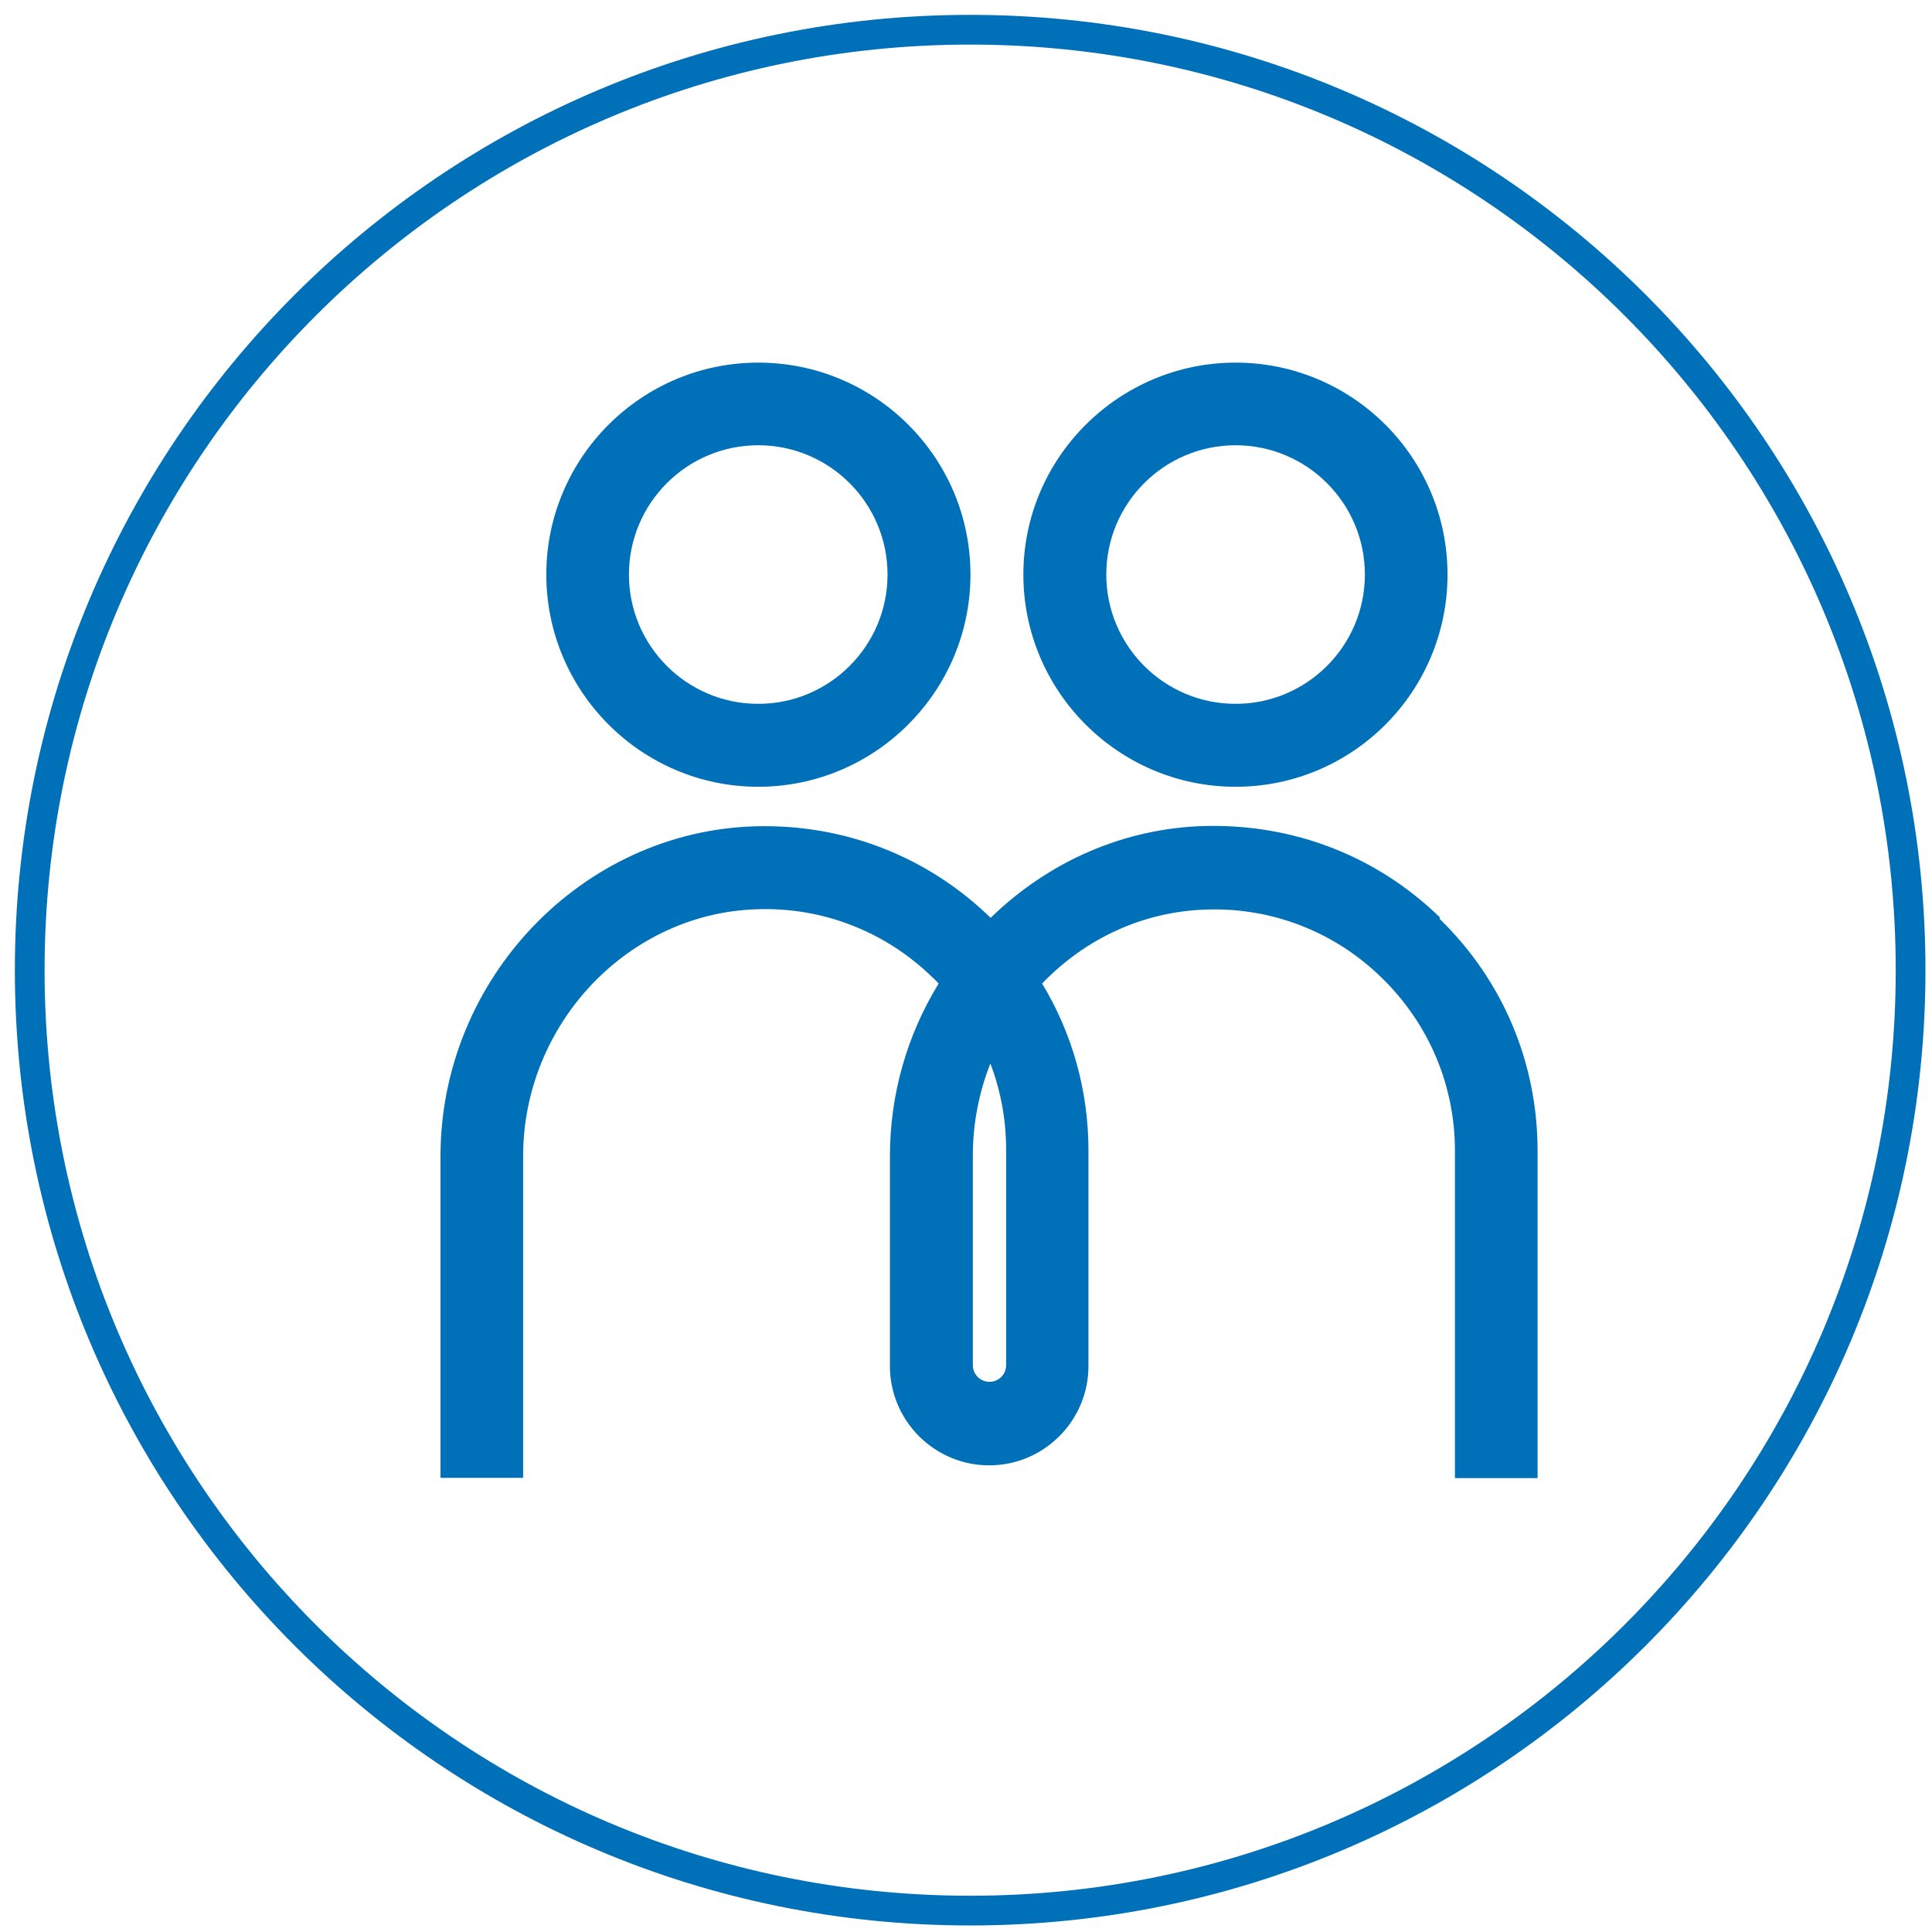
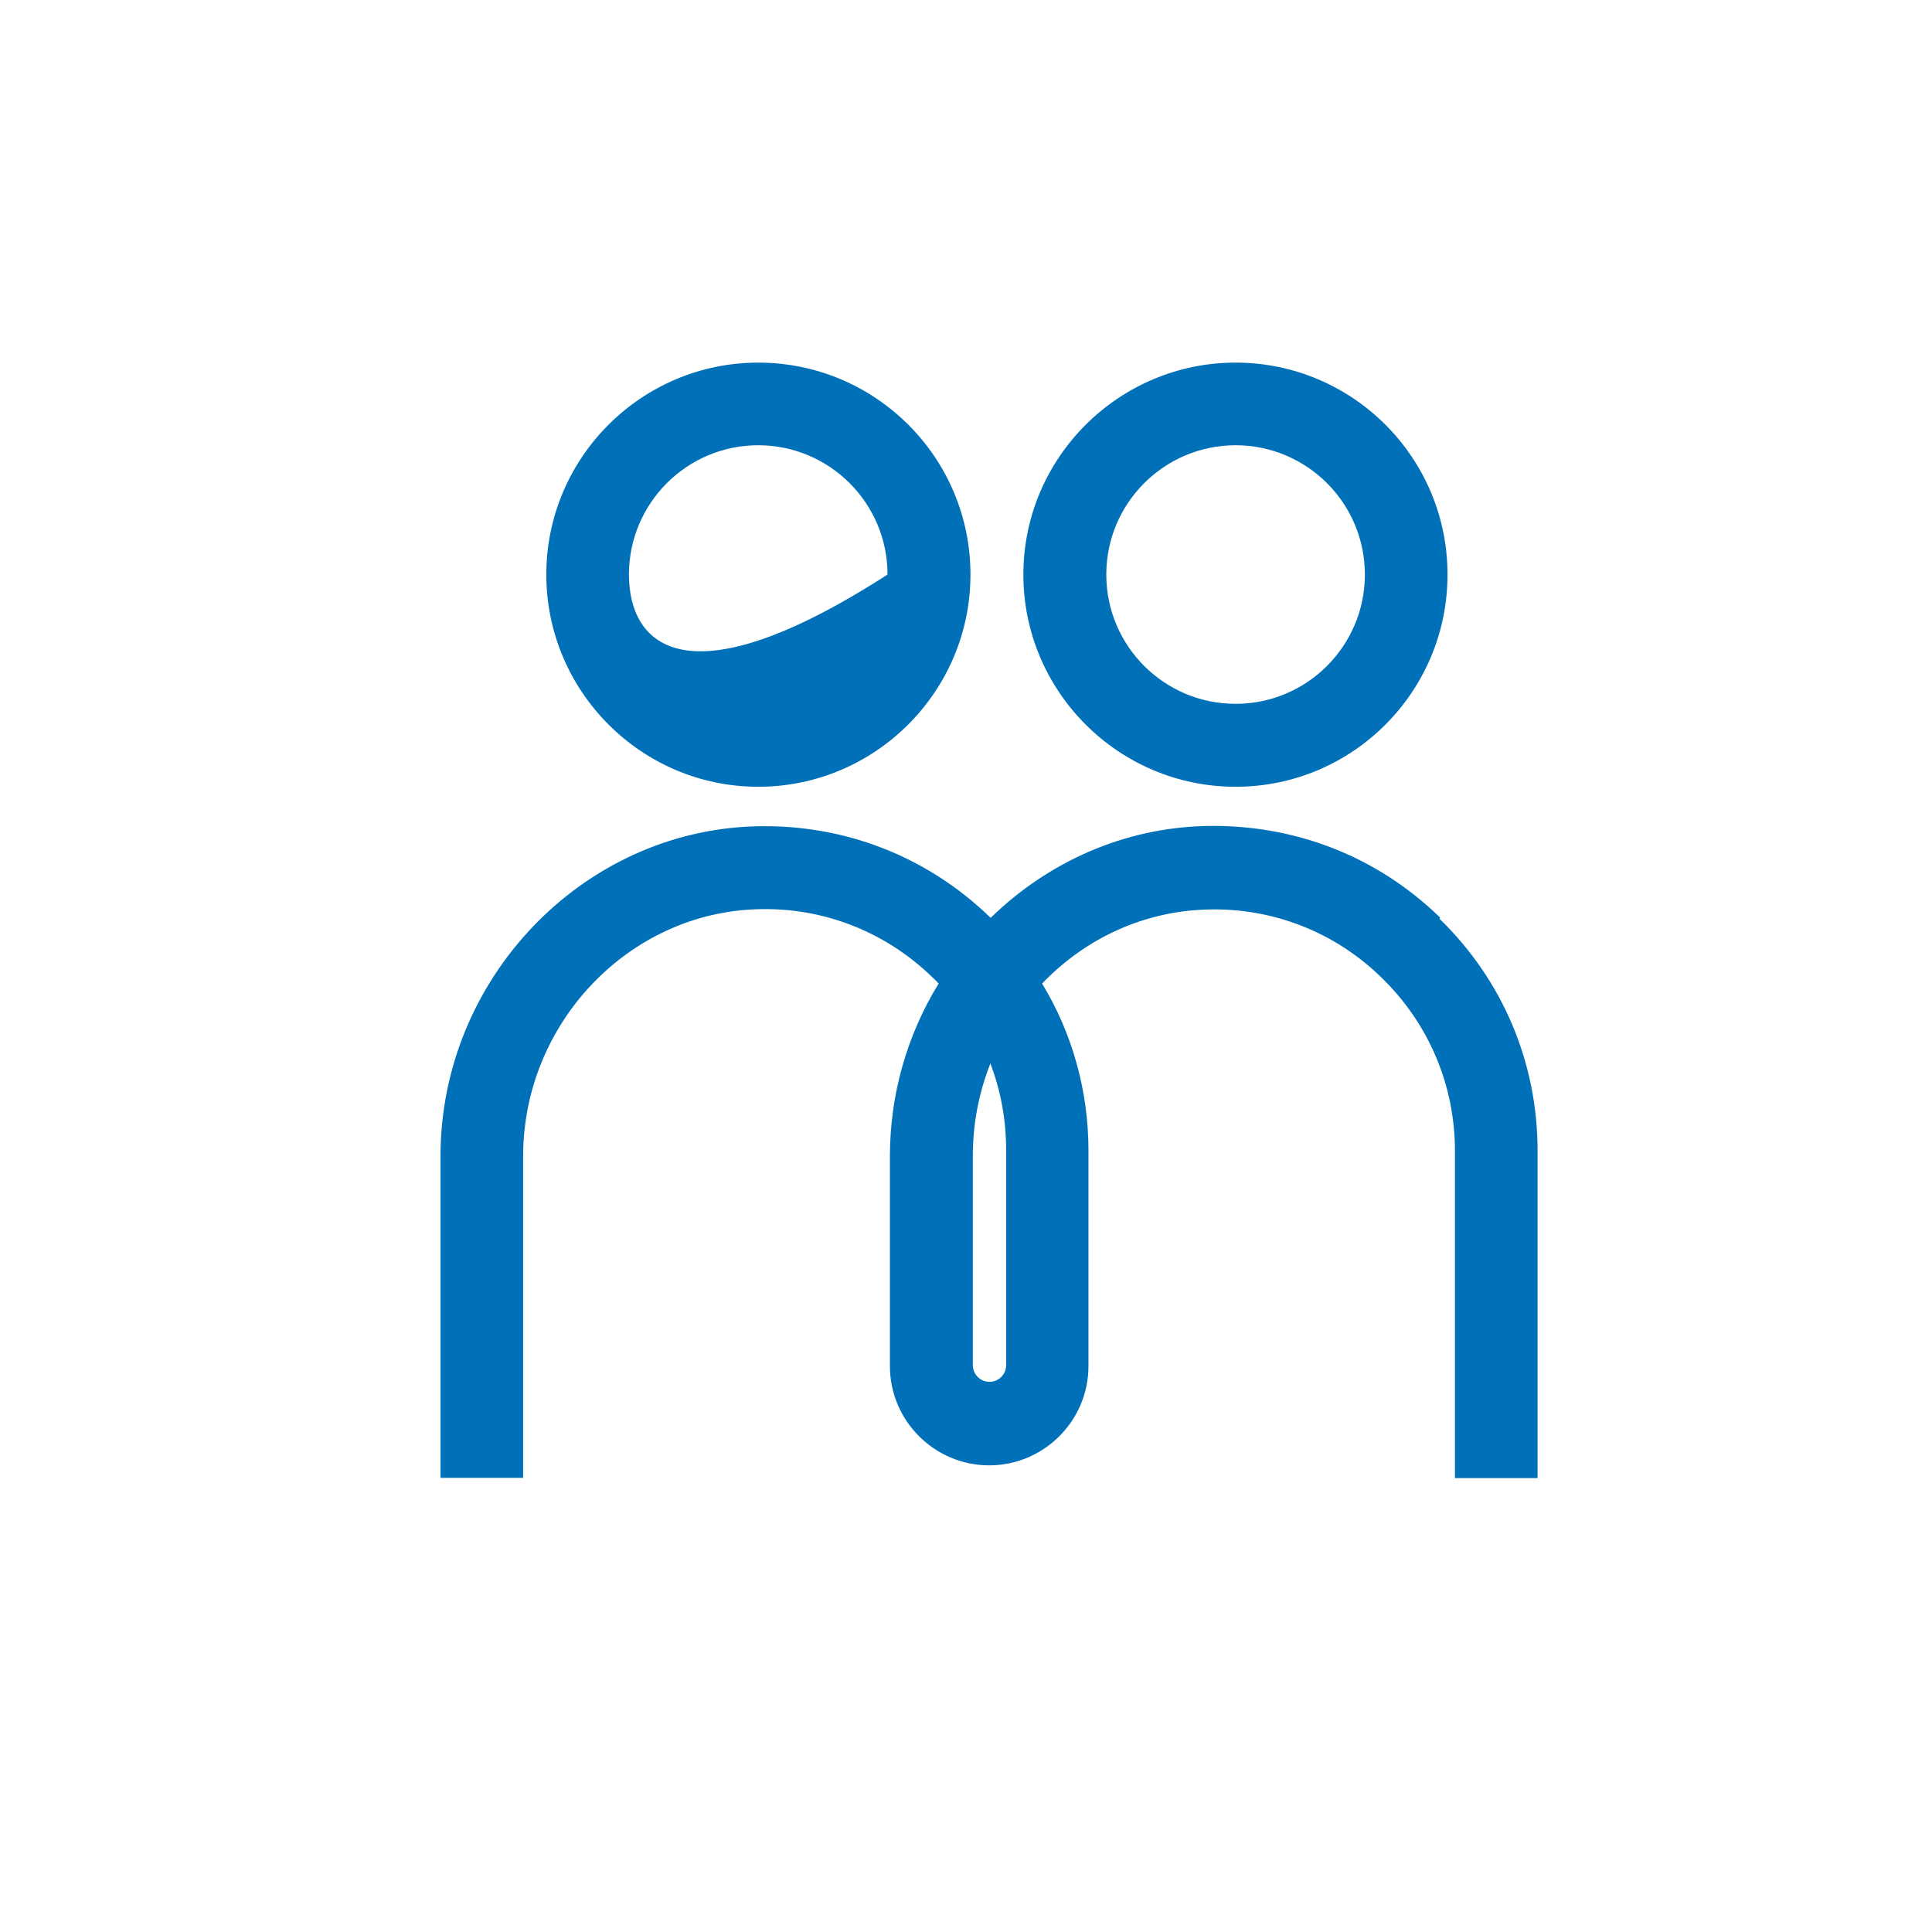
<svg xmlns="http://www.w3.org/2000/svg" width="65" height="65" viewBox="0 0 65 65" fill="none">
-   <path d="M32.64 64.28C50.11 64.28 64.28 50.12 64.28 32.64C64.28 15.16 50.11 1 32.64 1C15.17 1 1 15.17 1 32.64C1 50.11 15.16 64.28 32.64 64.28Z" stroke="#0070B9" stroke-miterlimit="10" />
-   <path d="M25.51 12.2C21.58 12.2 18.38 15.4 18.38 19.33C18.38 23.26 21.58 26.47 25.51 26.47C29.44 26.47 32.65 23.27 32.65 19.33C32.65 15.39 29.45 12.2 25.51 12.2ZM29.86 19.33C29.86 21.73 27.91 23.68 25.51 23.68C23.11 23.68 21.16 21.73 21.16 19.33C21.16 16.93 23.11 14.98 25.51 14.98C27.91 14.98 29.86 16.93 29.86 19.33Z" fill="#0070B9" />
+   <path d="M25.51 12.2C21.58 12.2 18.38 15.4 18.38 19.33C18.38 23.26 21.58 26.47 25.51 26.47C29.44 26.47 32.65 23.27 32.65 19.33C32.65 15.39 29.45 12.2 25.51 12.2ZM29.86 19.33C23.11 23.68 21.16 21.73 21.16 19.33C21.16 16.93 23.11 14.98 25.51 14.98C27.91 14.98 29.86 16.93 29.86 19.33Z" fill="#0070B9" />
  <path d="M41.57 12.2C37.64 12.2 34.43 15.4 34.43 19.33C34.43 23.26 37.63 26.47 41.57 26.47C45.51 26.47 48.7 23.27 48.7 19.33C48.7 15.39 45.5 12.2 41.57 12.2ZM45.92 19.33C45.92 21.73 43.97 23.68 41.57 23.68C39.17 23.68 37.22 21.73 37.22 19.33C37.22 16.93 39.17 14.98 41.57 14.98C43.97 14.98 45.92 16.93 45.92 19.33Z" fill="#0070B9" />
  <path d="M48.45 30.87C46.32 28.8 43.54 27.72 40.54 27.79C37.85 27.86 35.3 28.96 33.33 30.88C31.2 28.81 28.4 27.72 25.42 27.8C19.58 27.96 14.82 32.94 14.82 38.9V49.72H17.6V38.9C17.6 34.44 21.14 30.71 25.49 30.59C27.69 30.52 29.79 31.34 31.38 32.89C31.45 32.95 31.51 33.02 31.58 33.09C30.5 34.85 29.94 36.85 29.94 38.91V45.96C29.94 47.8 31.44 49.3 33.28 49.3C35.12 49.3 36.62 47.8 36.62 45.96V38.71C36.62 36.71 36.08 34.77 35.06 33.09C36.55 31.54 38.51 30.66 40.6 30.6C42.8 30.53 44.91 31.35 46.49 32.9C48.07 34.44 48.95 36.51 48.95 38.72V49.73H51.73V38.72C51.73 35.75 50.56 32.98 48.43 30.91L48.45 30.87ZM33.85 45.93C33.85 46.24 33.6 46.49 33.29 46.49C32.98 46.49 32.73 46.24 32.73 45.93V38.88C32.73 37.81 32.93 36.77 33.32 35.78C33.67 36.7 33.85 37.67 33.85 38.68V45.93Z" fill="#0070B9" />
</svg>